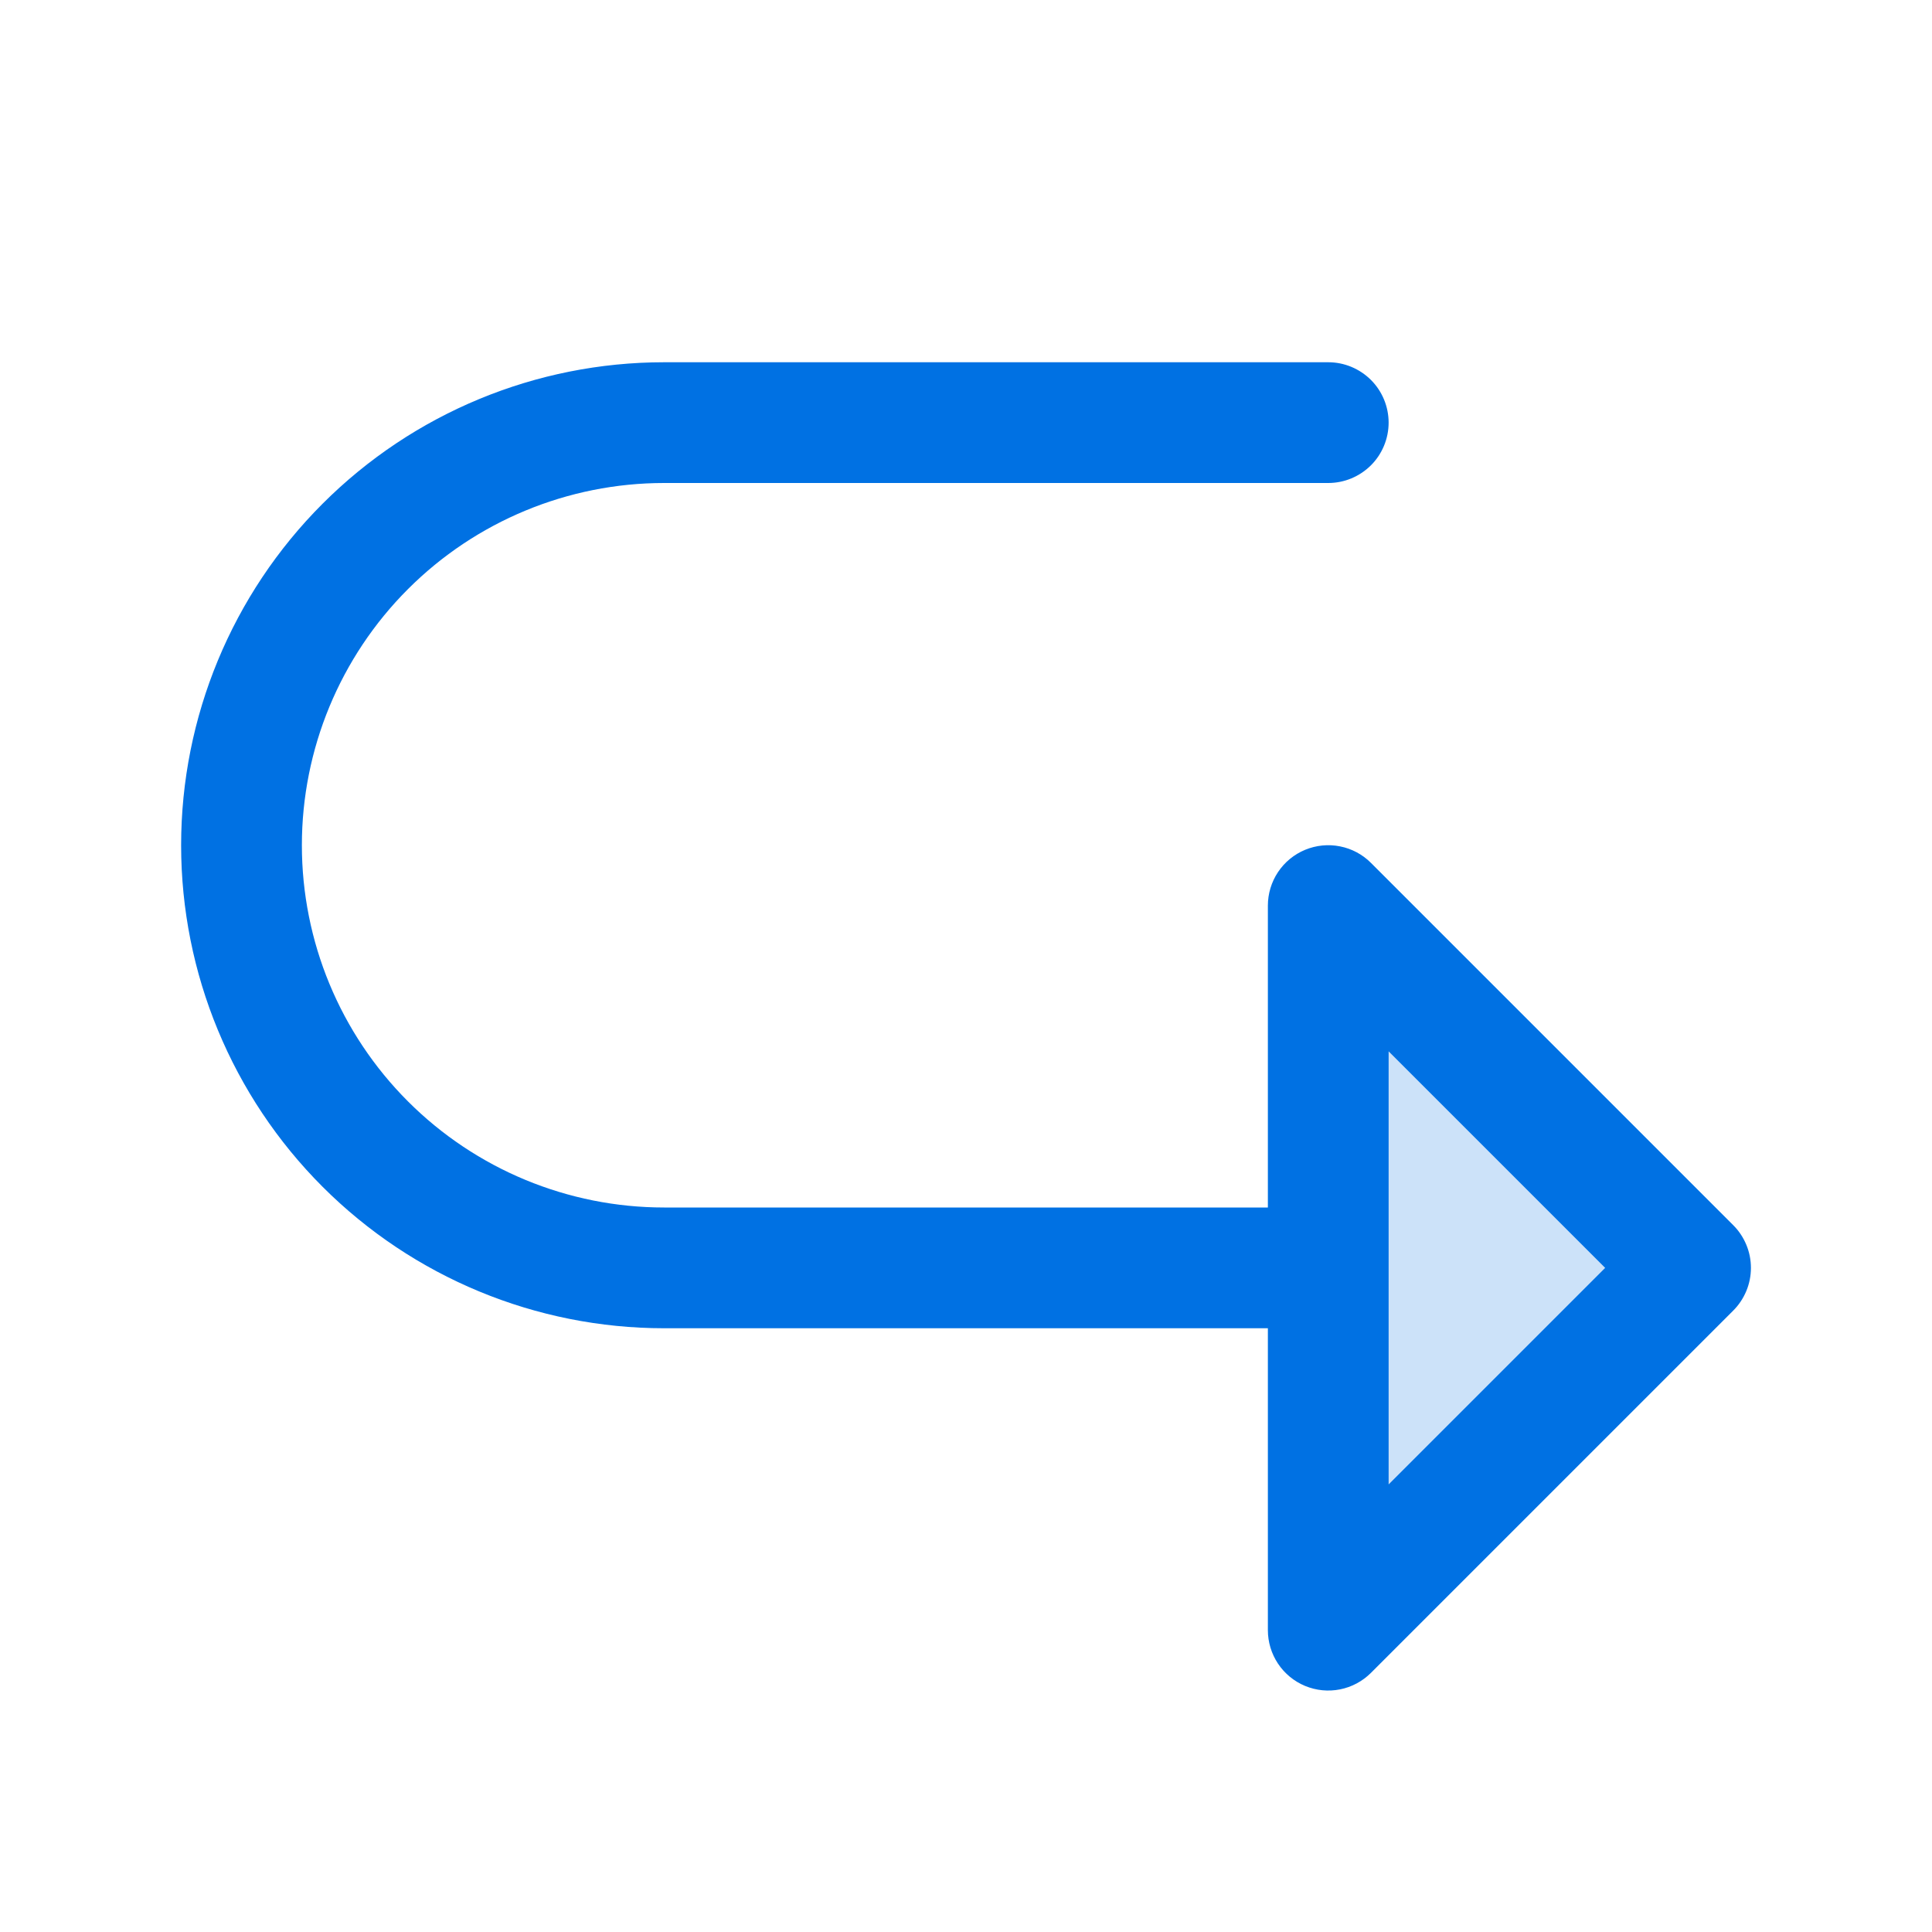
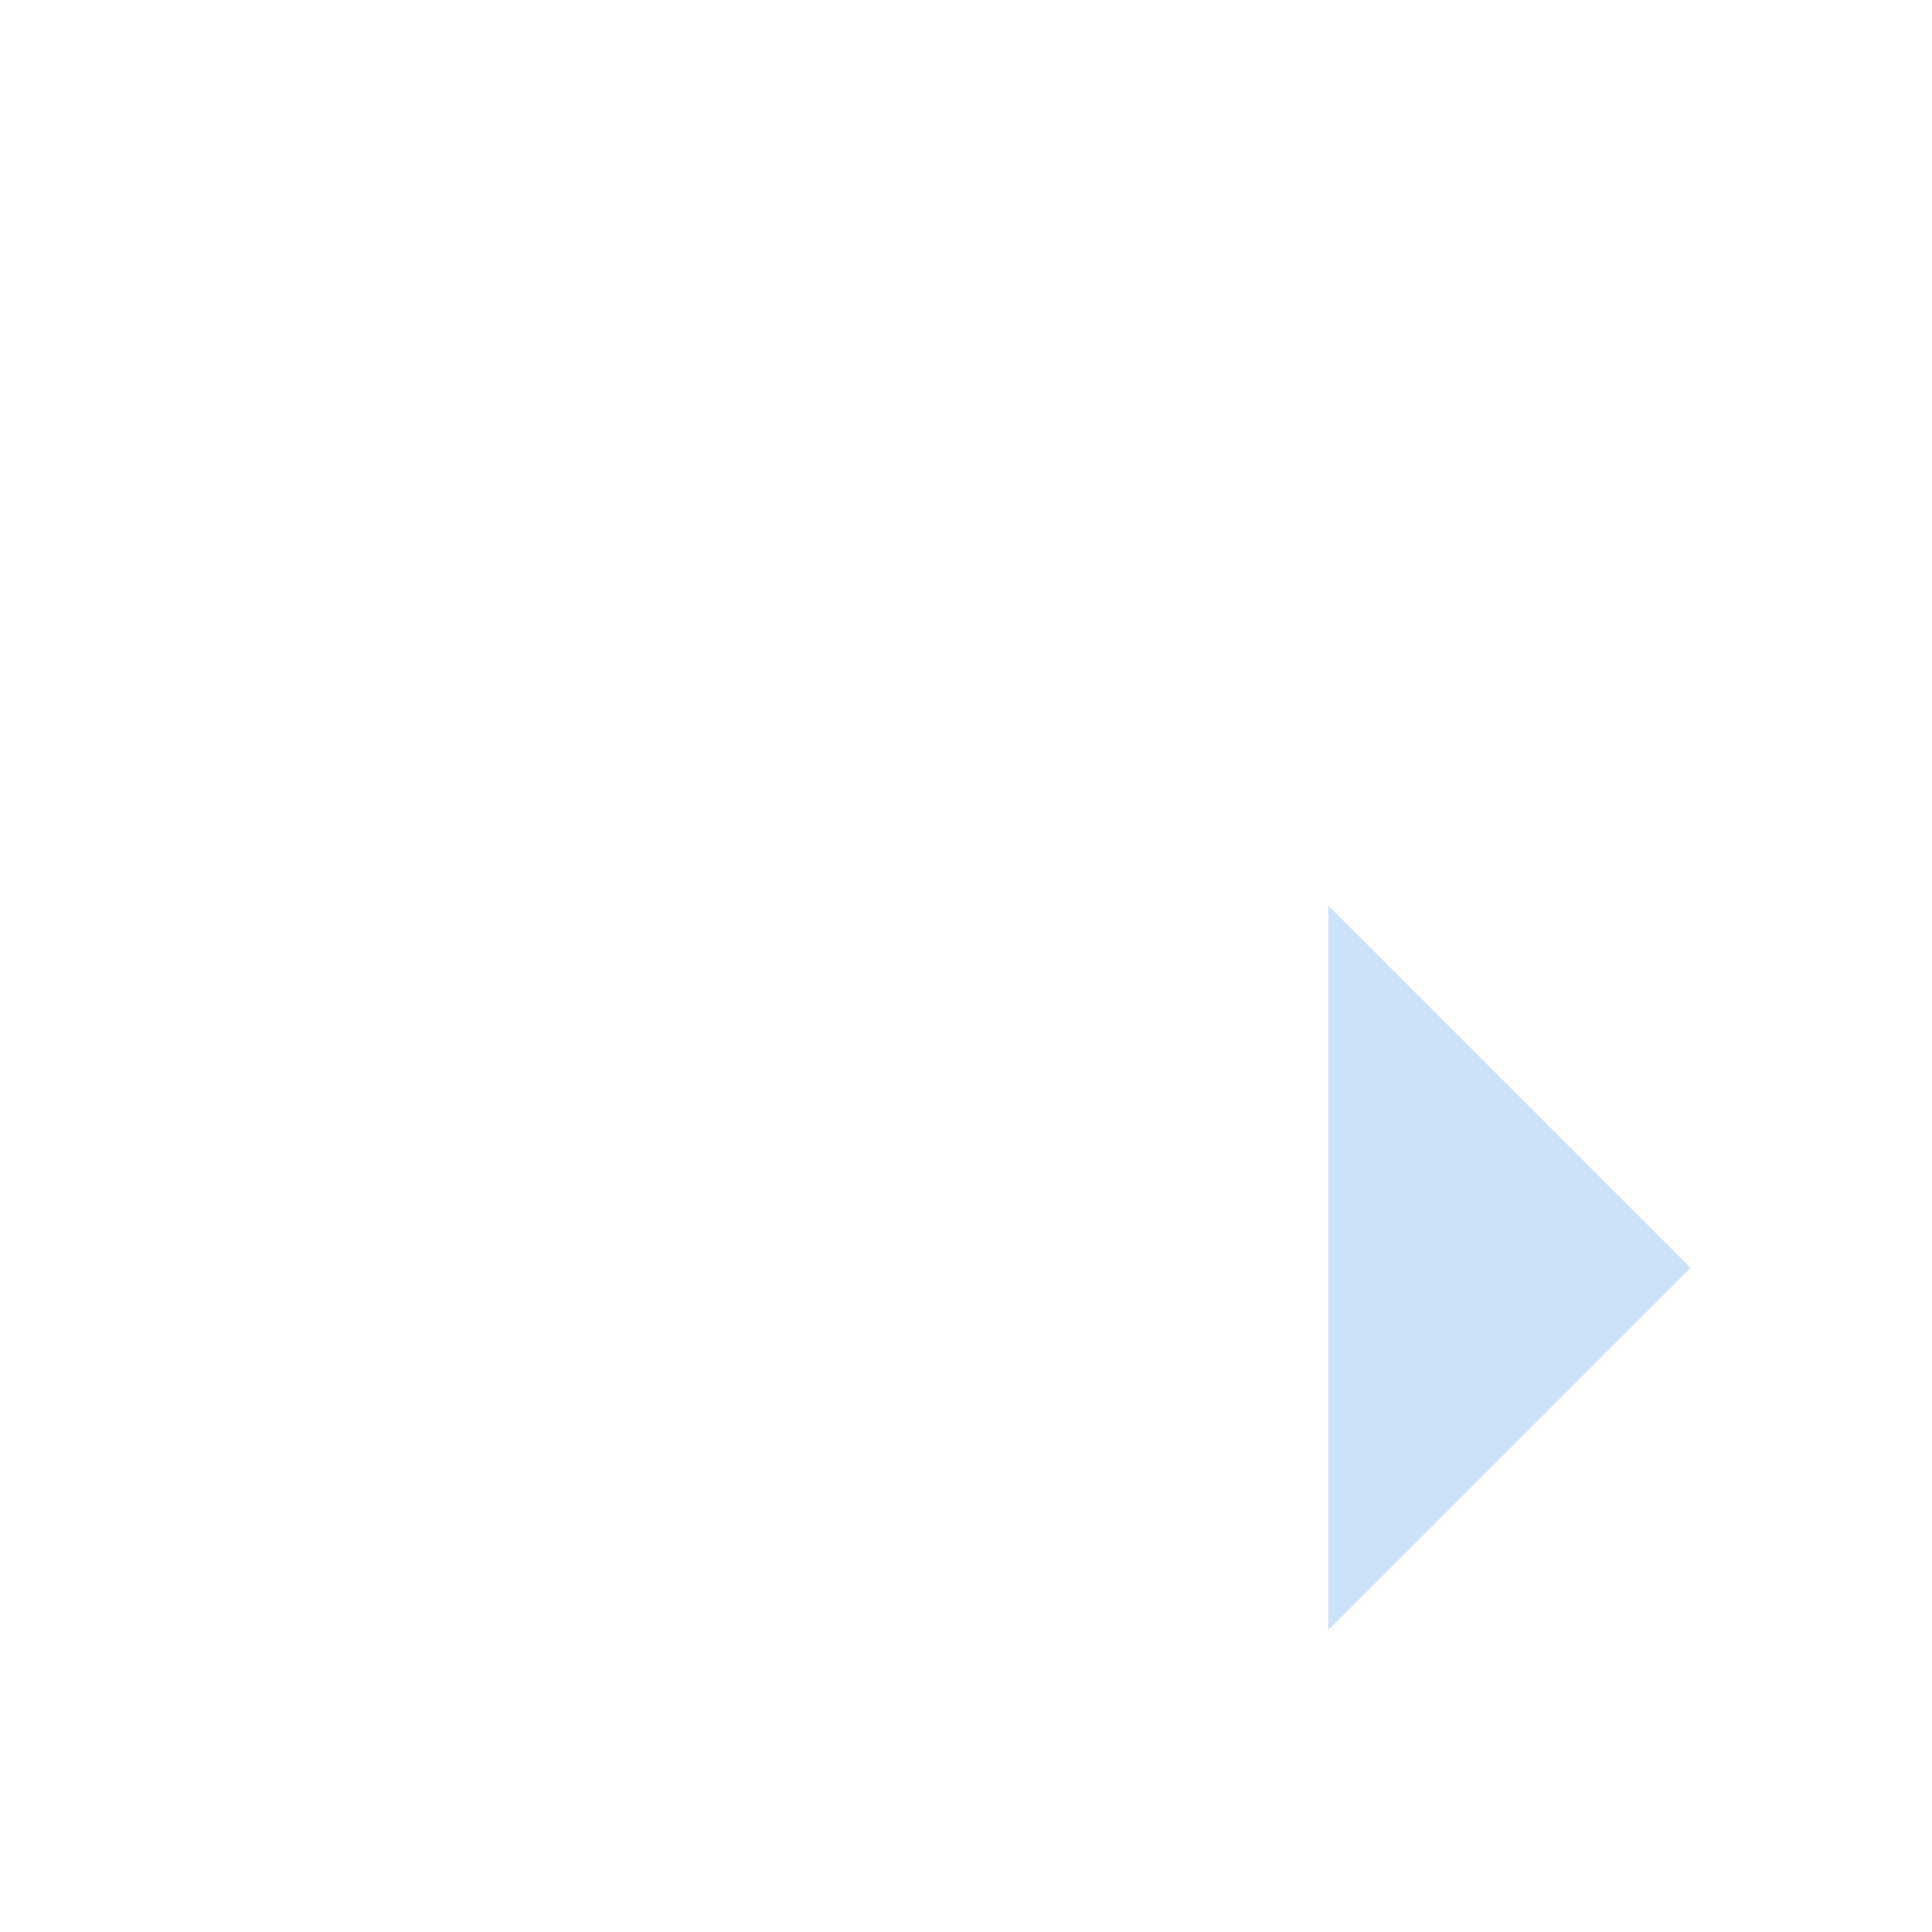
<svg xmlns="http://www.w3.org/2000/svg" width="36" height="36" viewBox="0 0 36 36" fill="none">
  <path opacity="0.2" d="M31.5 23.625L24.75 30.375V16.875L31.5 23.625Z" fill="#0071E3" />
-   <path d="M32.296 22.829L25.546 16.079C25.389 15.921 25.188 15.814 24.97 15.771C24.751 15.727 24.525 15.75 24.319 15.835C24.114 15.92 23.938 16.064 23.814 16.25C23.691 16.435 23.625 16.652 23.625 16.875V22.5H12.375C10.585 22.5 8.868 21.789 7.602 20.523C6.336 19.257 5.625 17.54 5.625 15.75C5.625 13.96 6.336 12.243 7.602 10.977C8.868 9.711 10.585 9 12.375 9H24.75C25.048 9 25.334 8.881 25.546 8.67C25.756 8.46 25.875 8.173 25.875 7.875C25.875 7.577 25.756 7.29 25.546 7.08C25.334 6.869 25.048 6.75 24.75 6.75H12.375C9.988 6.75 7.699 7.698 6.011 9.386C4.323 11.074 3.375 13.363 3.375 15.75C3.375 18.137 4.323 20.426 6.011 22.114C7.699 23.802 9.988 24.75 12.375 24.75H23.625V30.375C23.625 30.598 23.691 30.815 23.814 31C23.938 31.186 24.114 31.33 24.319 31.415C24.525 31.5 24.751 31.523 24.97 31.479C25.188 31.436 25.389 31.328 25.546 31.171L32.296 24.421C32.401 24.317 32.483 24.192 32.54 24.056C32.597 23.919 32.626 23.773 32.626 23.625C32.626 23.477 32.597 23.331 32.54 23.194C32.483 23.058 32.401 22.933 32.296 22.829ZM25.875 27.66V19.59L29.91 23.625L25.875 27.66Z" fill="#0071E3" />
</svg>